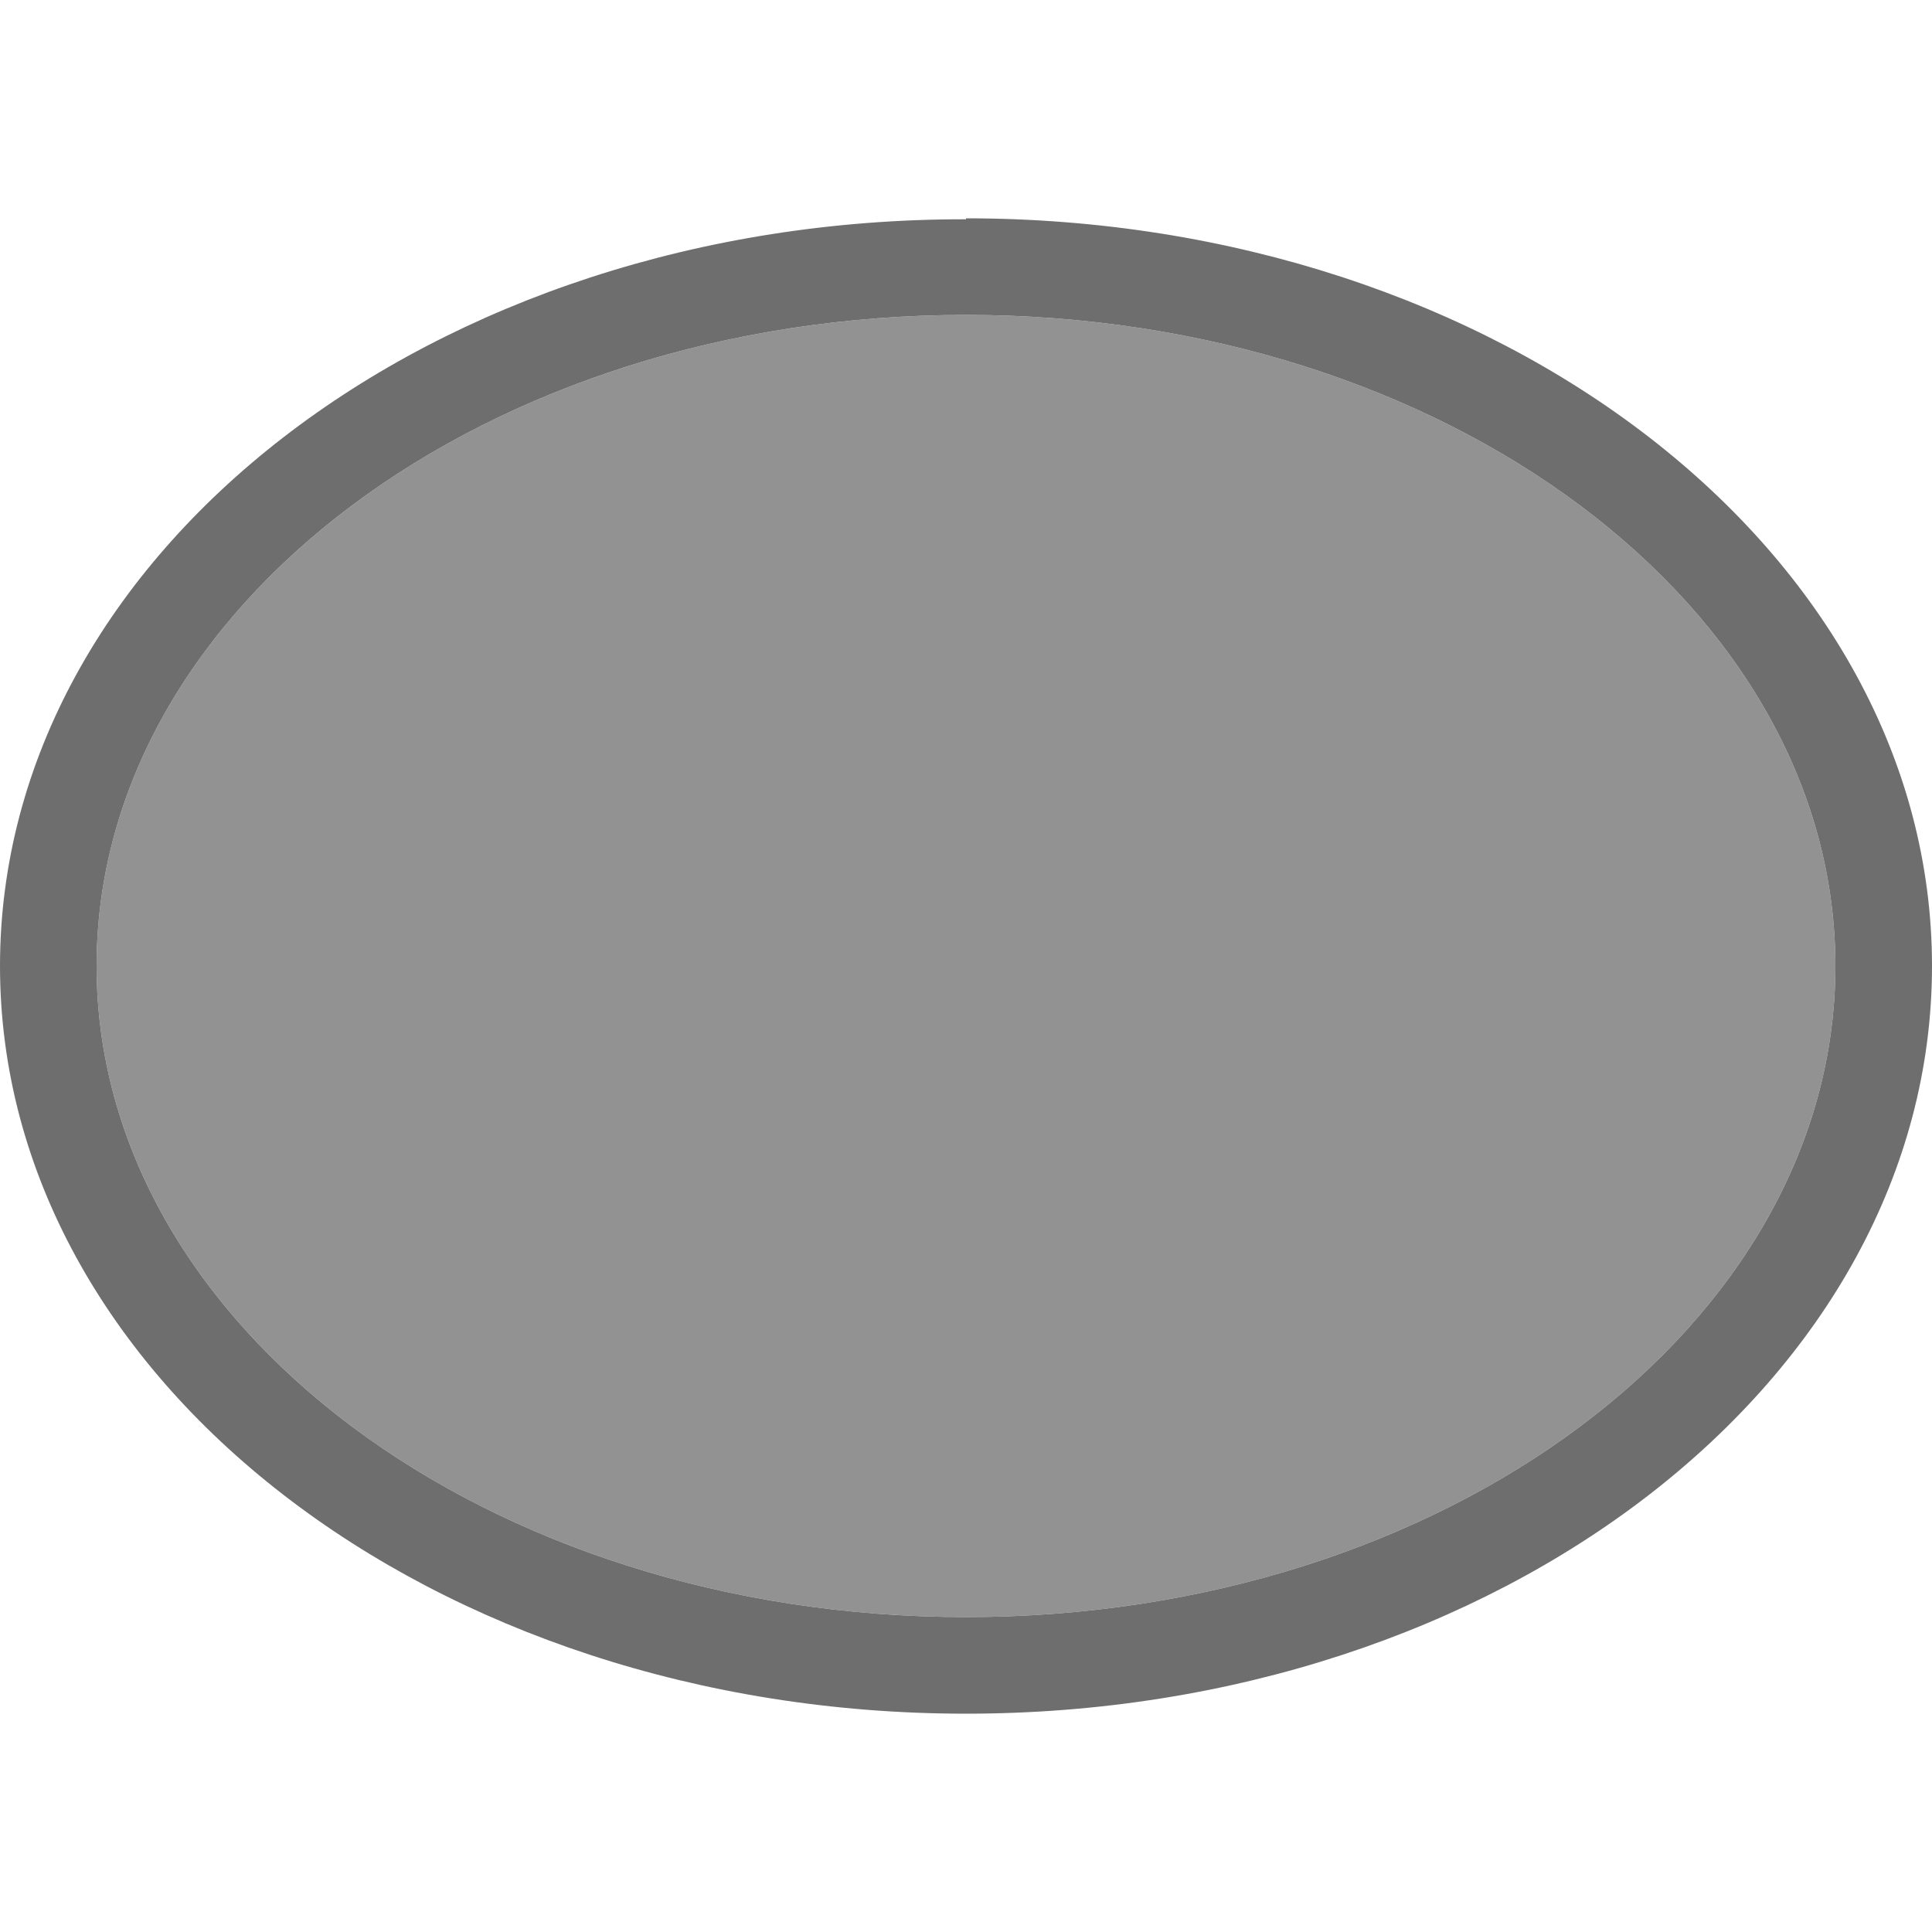
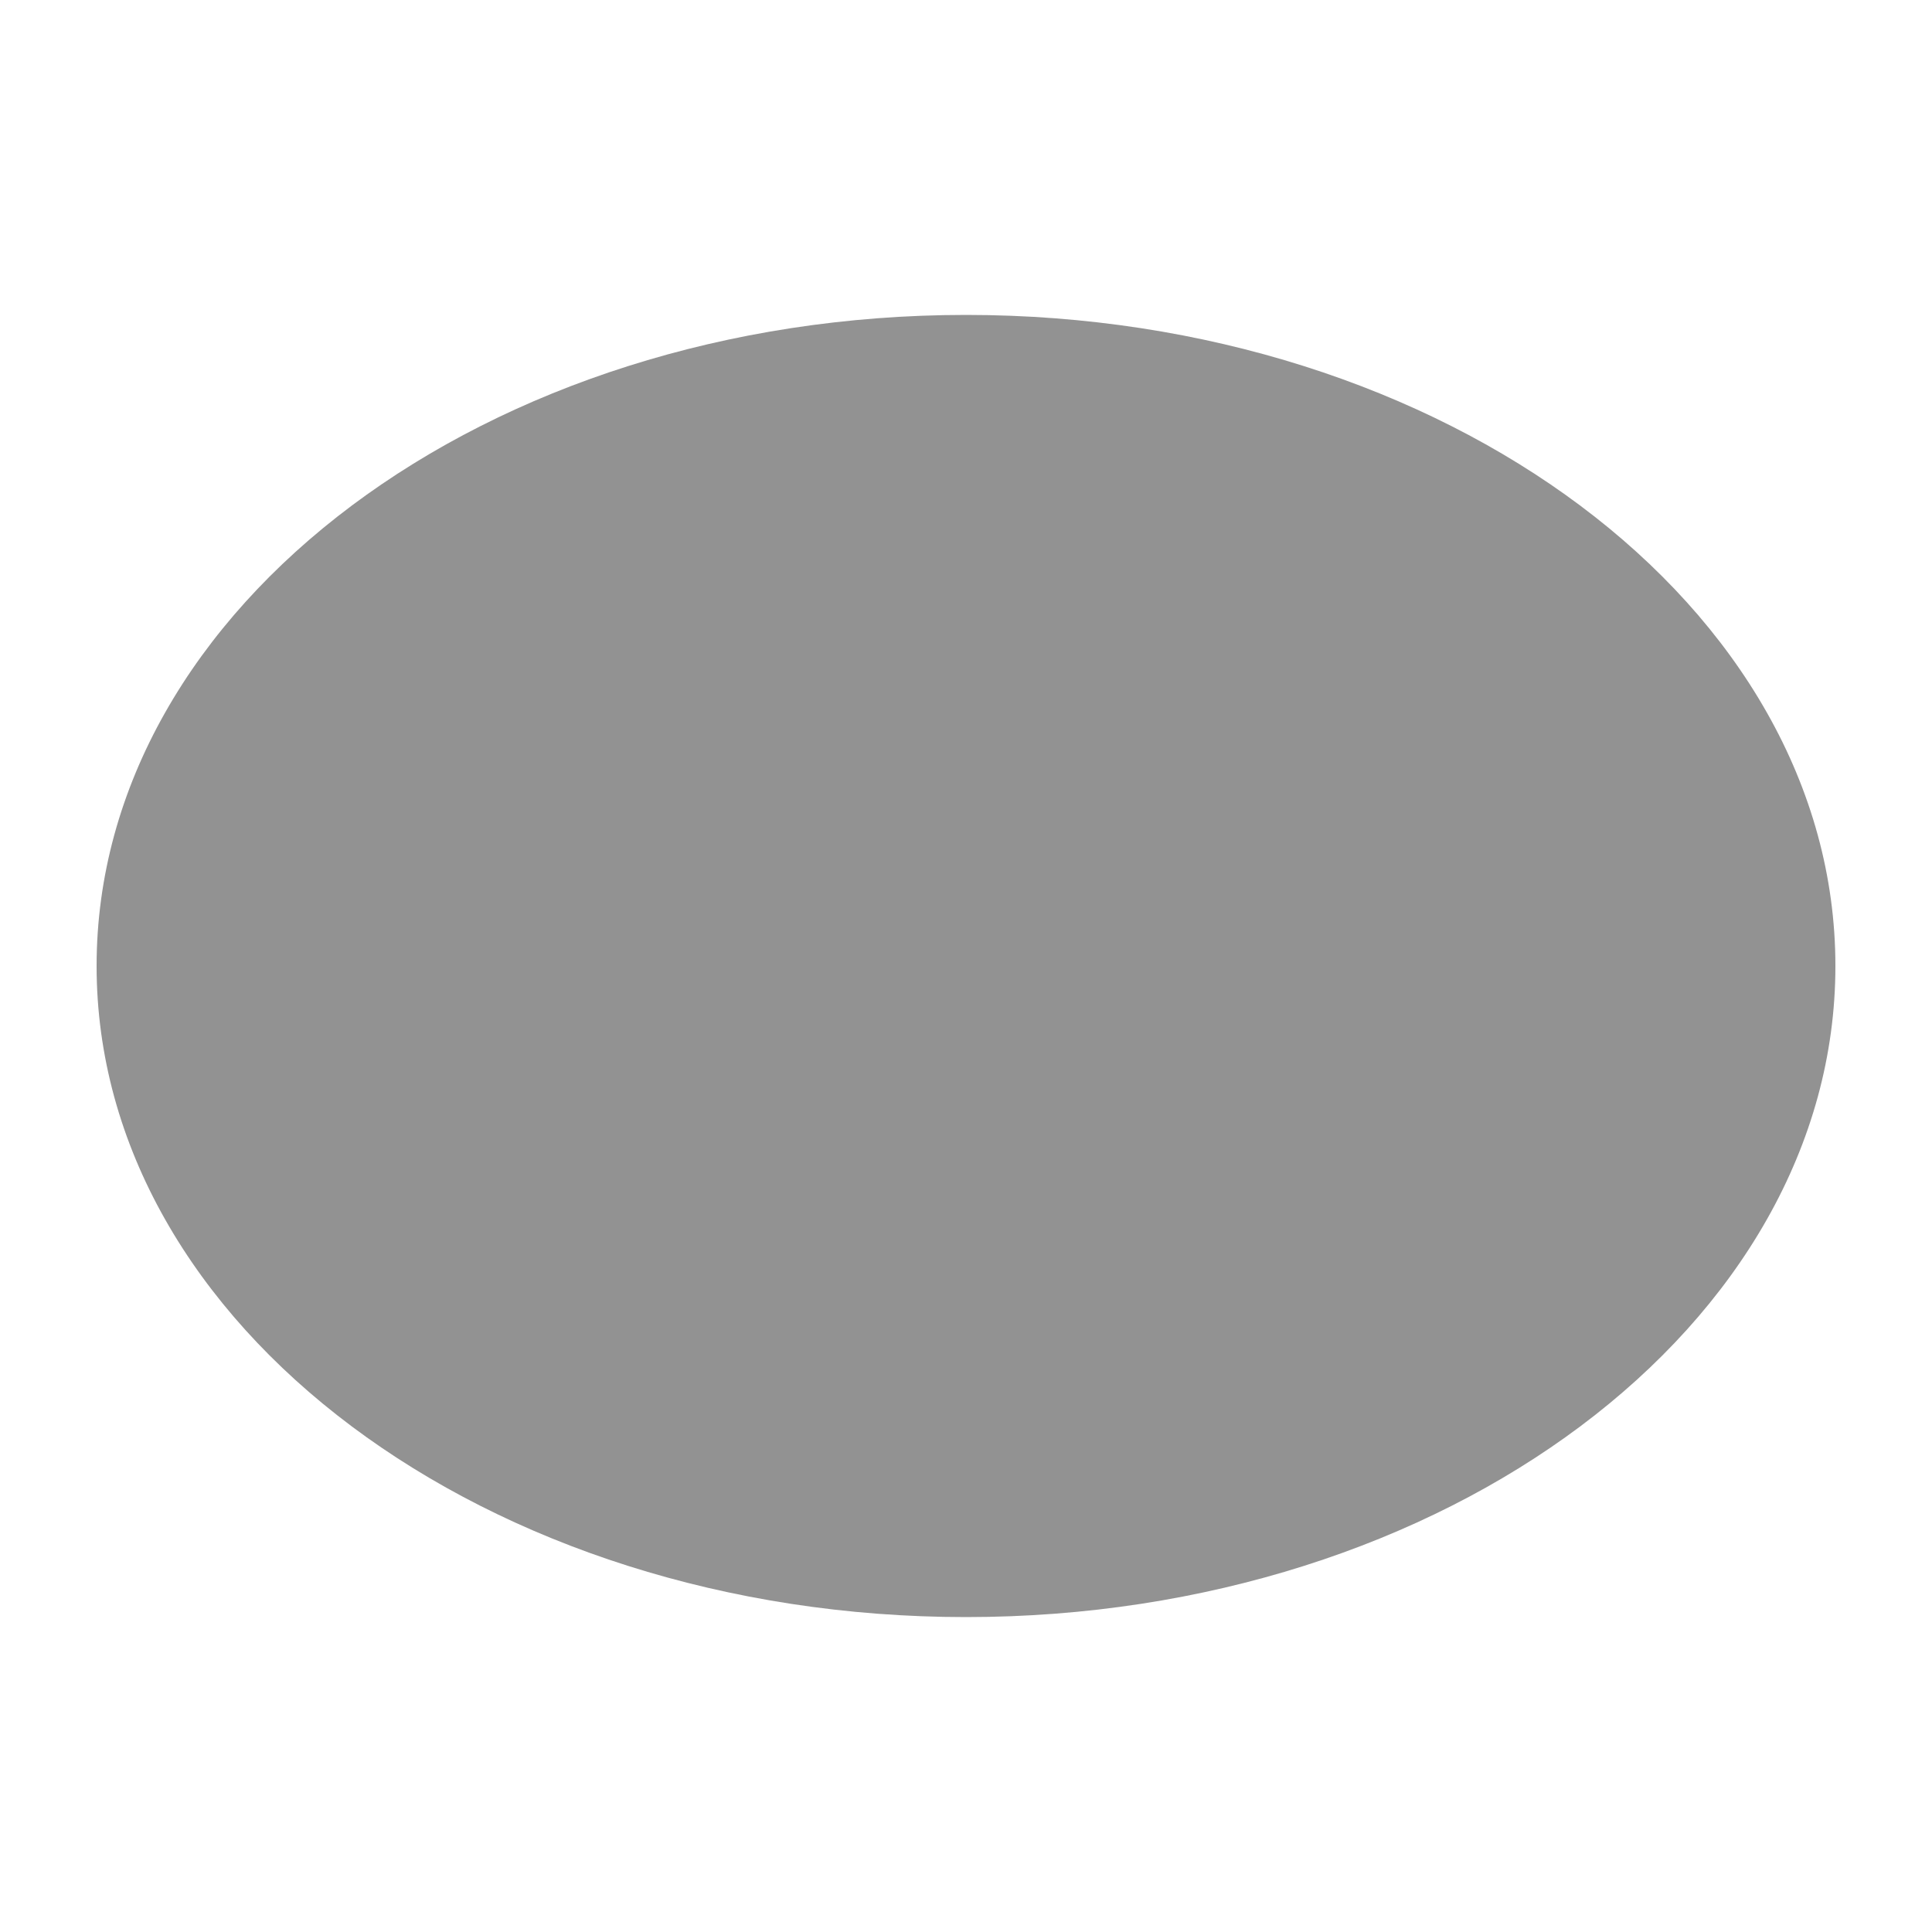
<svg xmlns="http://www.w3.org/2000/svg" id="ellipse" viewBox="0 0 20 20">
-   <path d="m10,3.26c4.96,0,9,3.02,9,6.74s-4.04,6.74-9,6.74S1,13.72,1,10,5.04,3.26,10,3.26Zm0-.99C4.48,2.26,0,5.73,0,10s4.48,7.74,10,7.74,10-3.46,10-7.74S15.52,2.26,10,2.26Z" style="fill:#6e6e6e; fill-rule:evenodd; isolation:isolate;" />
  <path d="m10,3.26c4.96,0,9,3.02,9,6.74s-4.04,6.74-9,6.74S1,13.72,1,10,5.04,3.26,10,3.26Z" style="fill:#6e6e6e; fill-rule:evenodd; isolation:isolate; opacity:.75;" />
</svg>